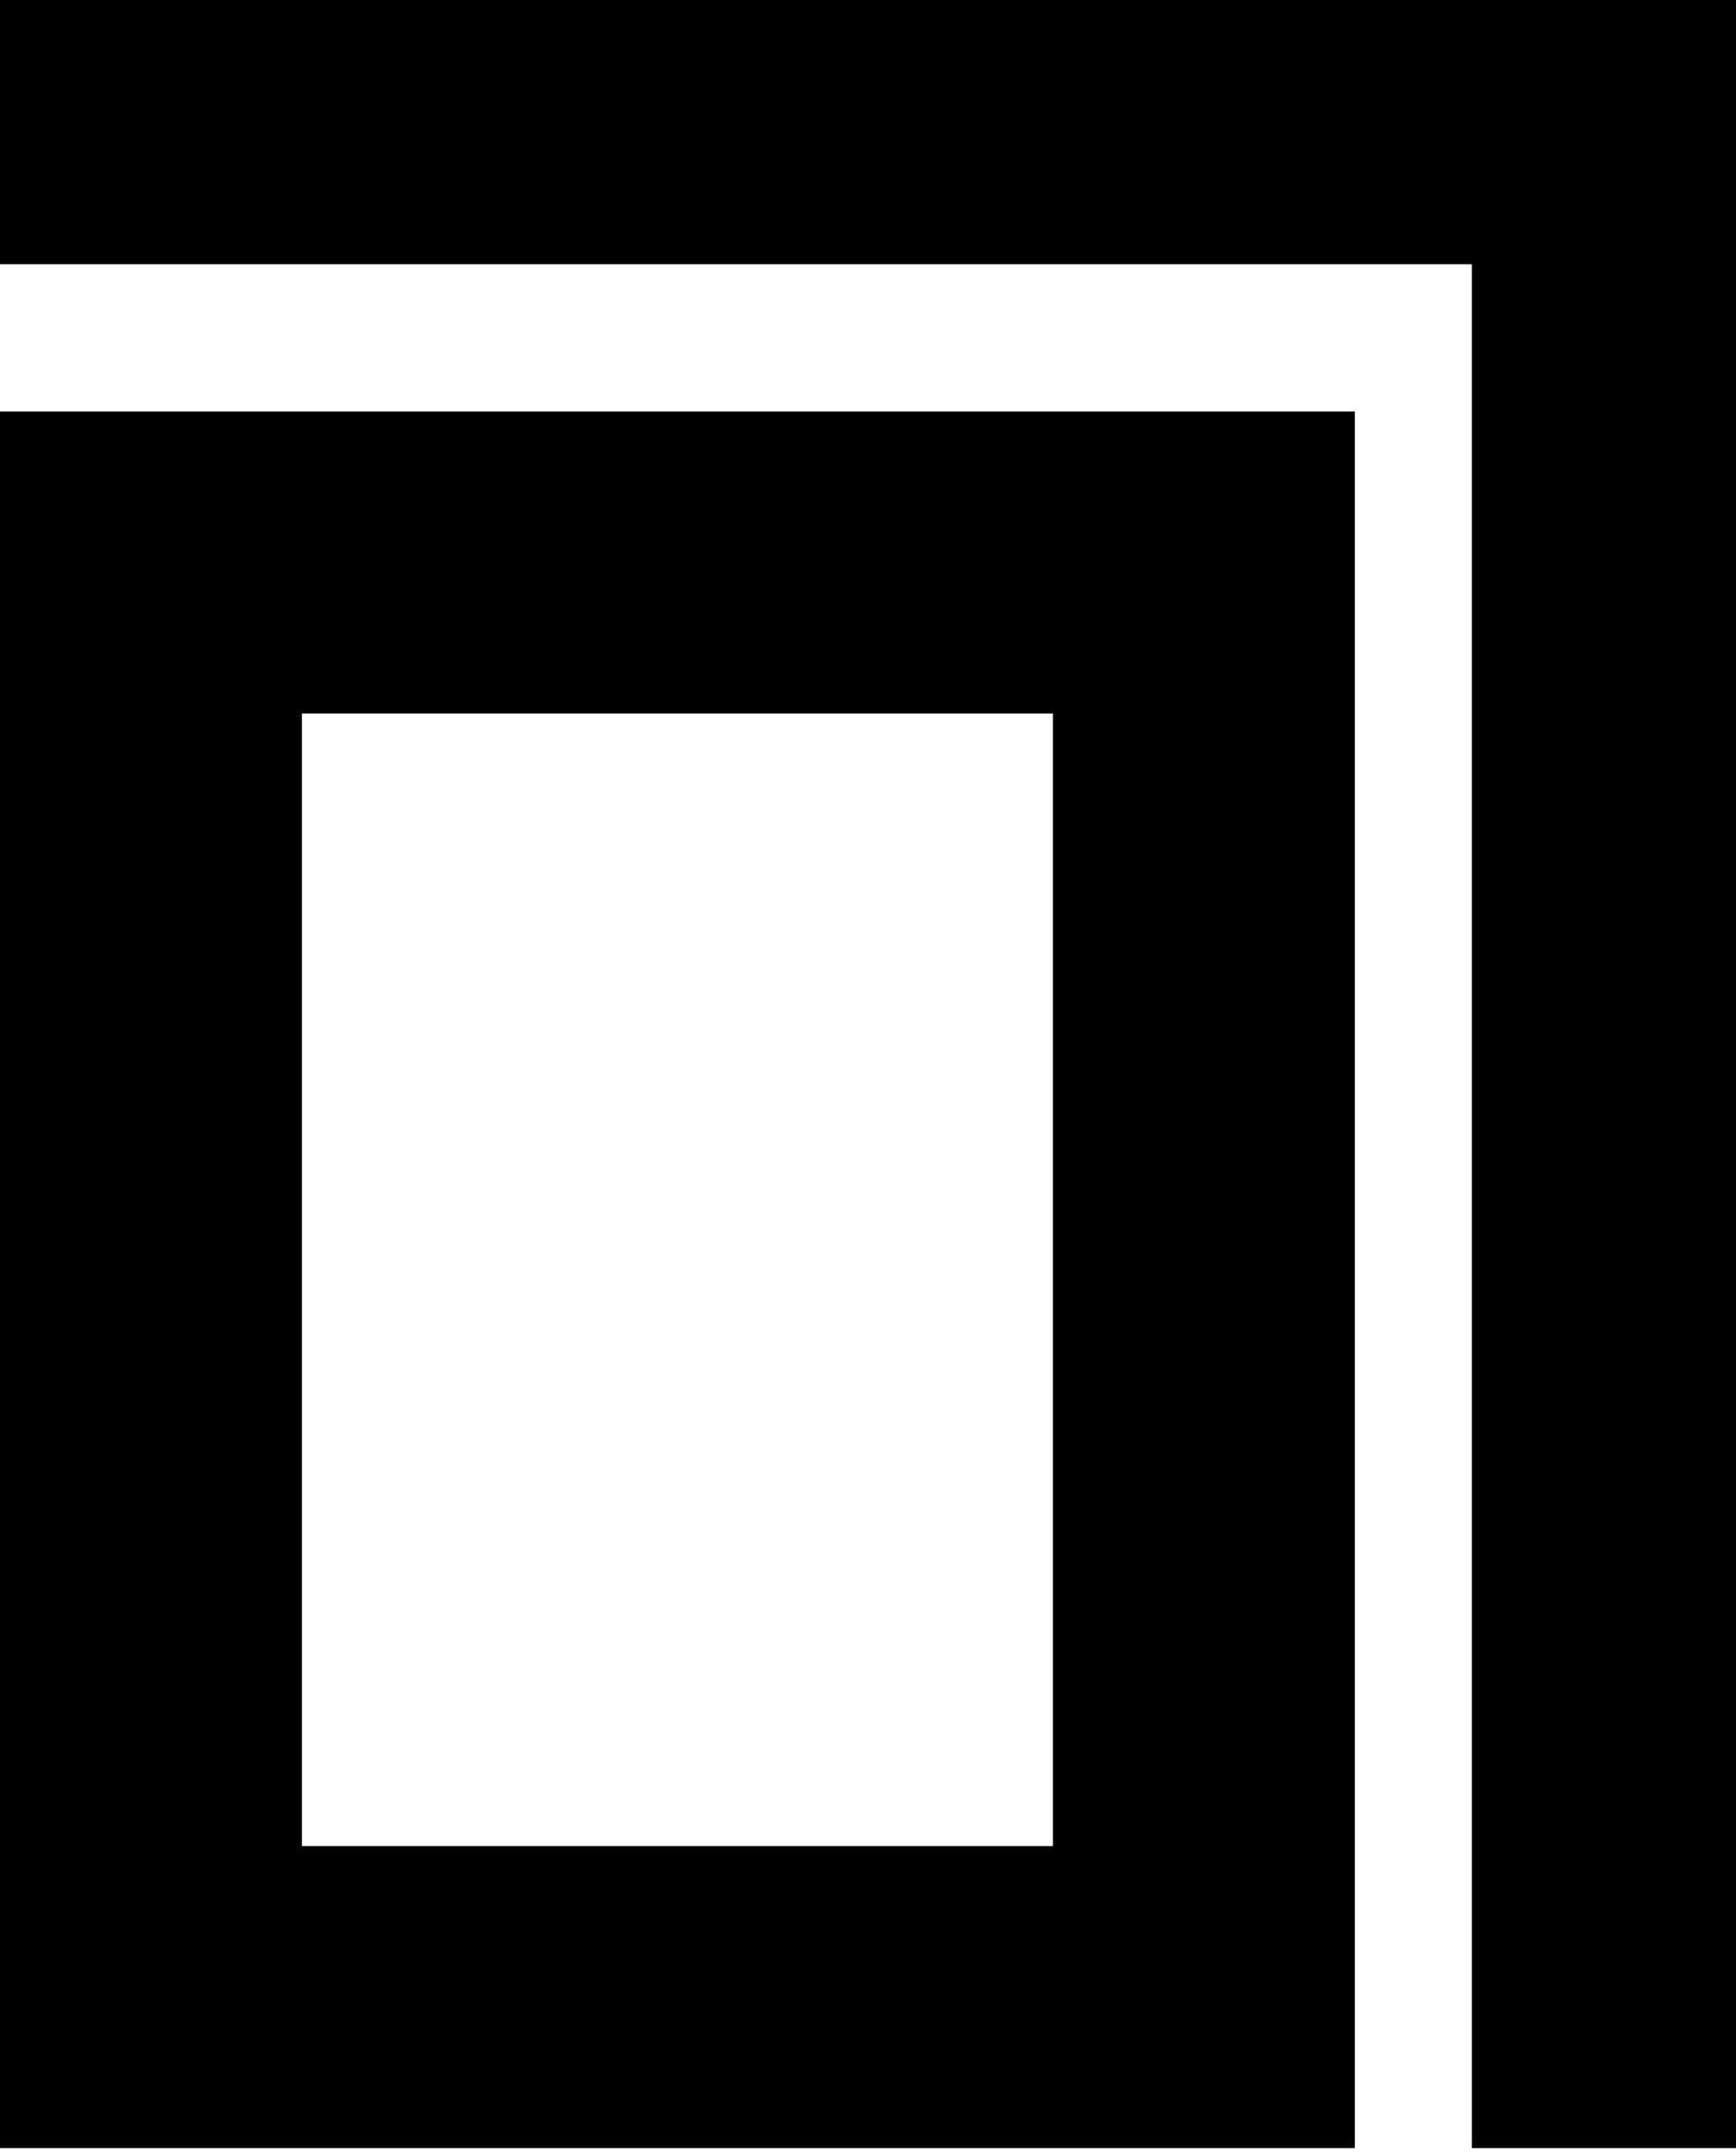
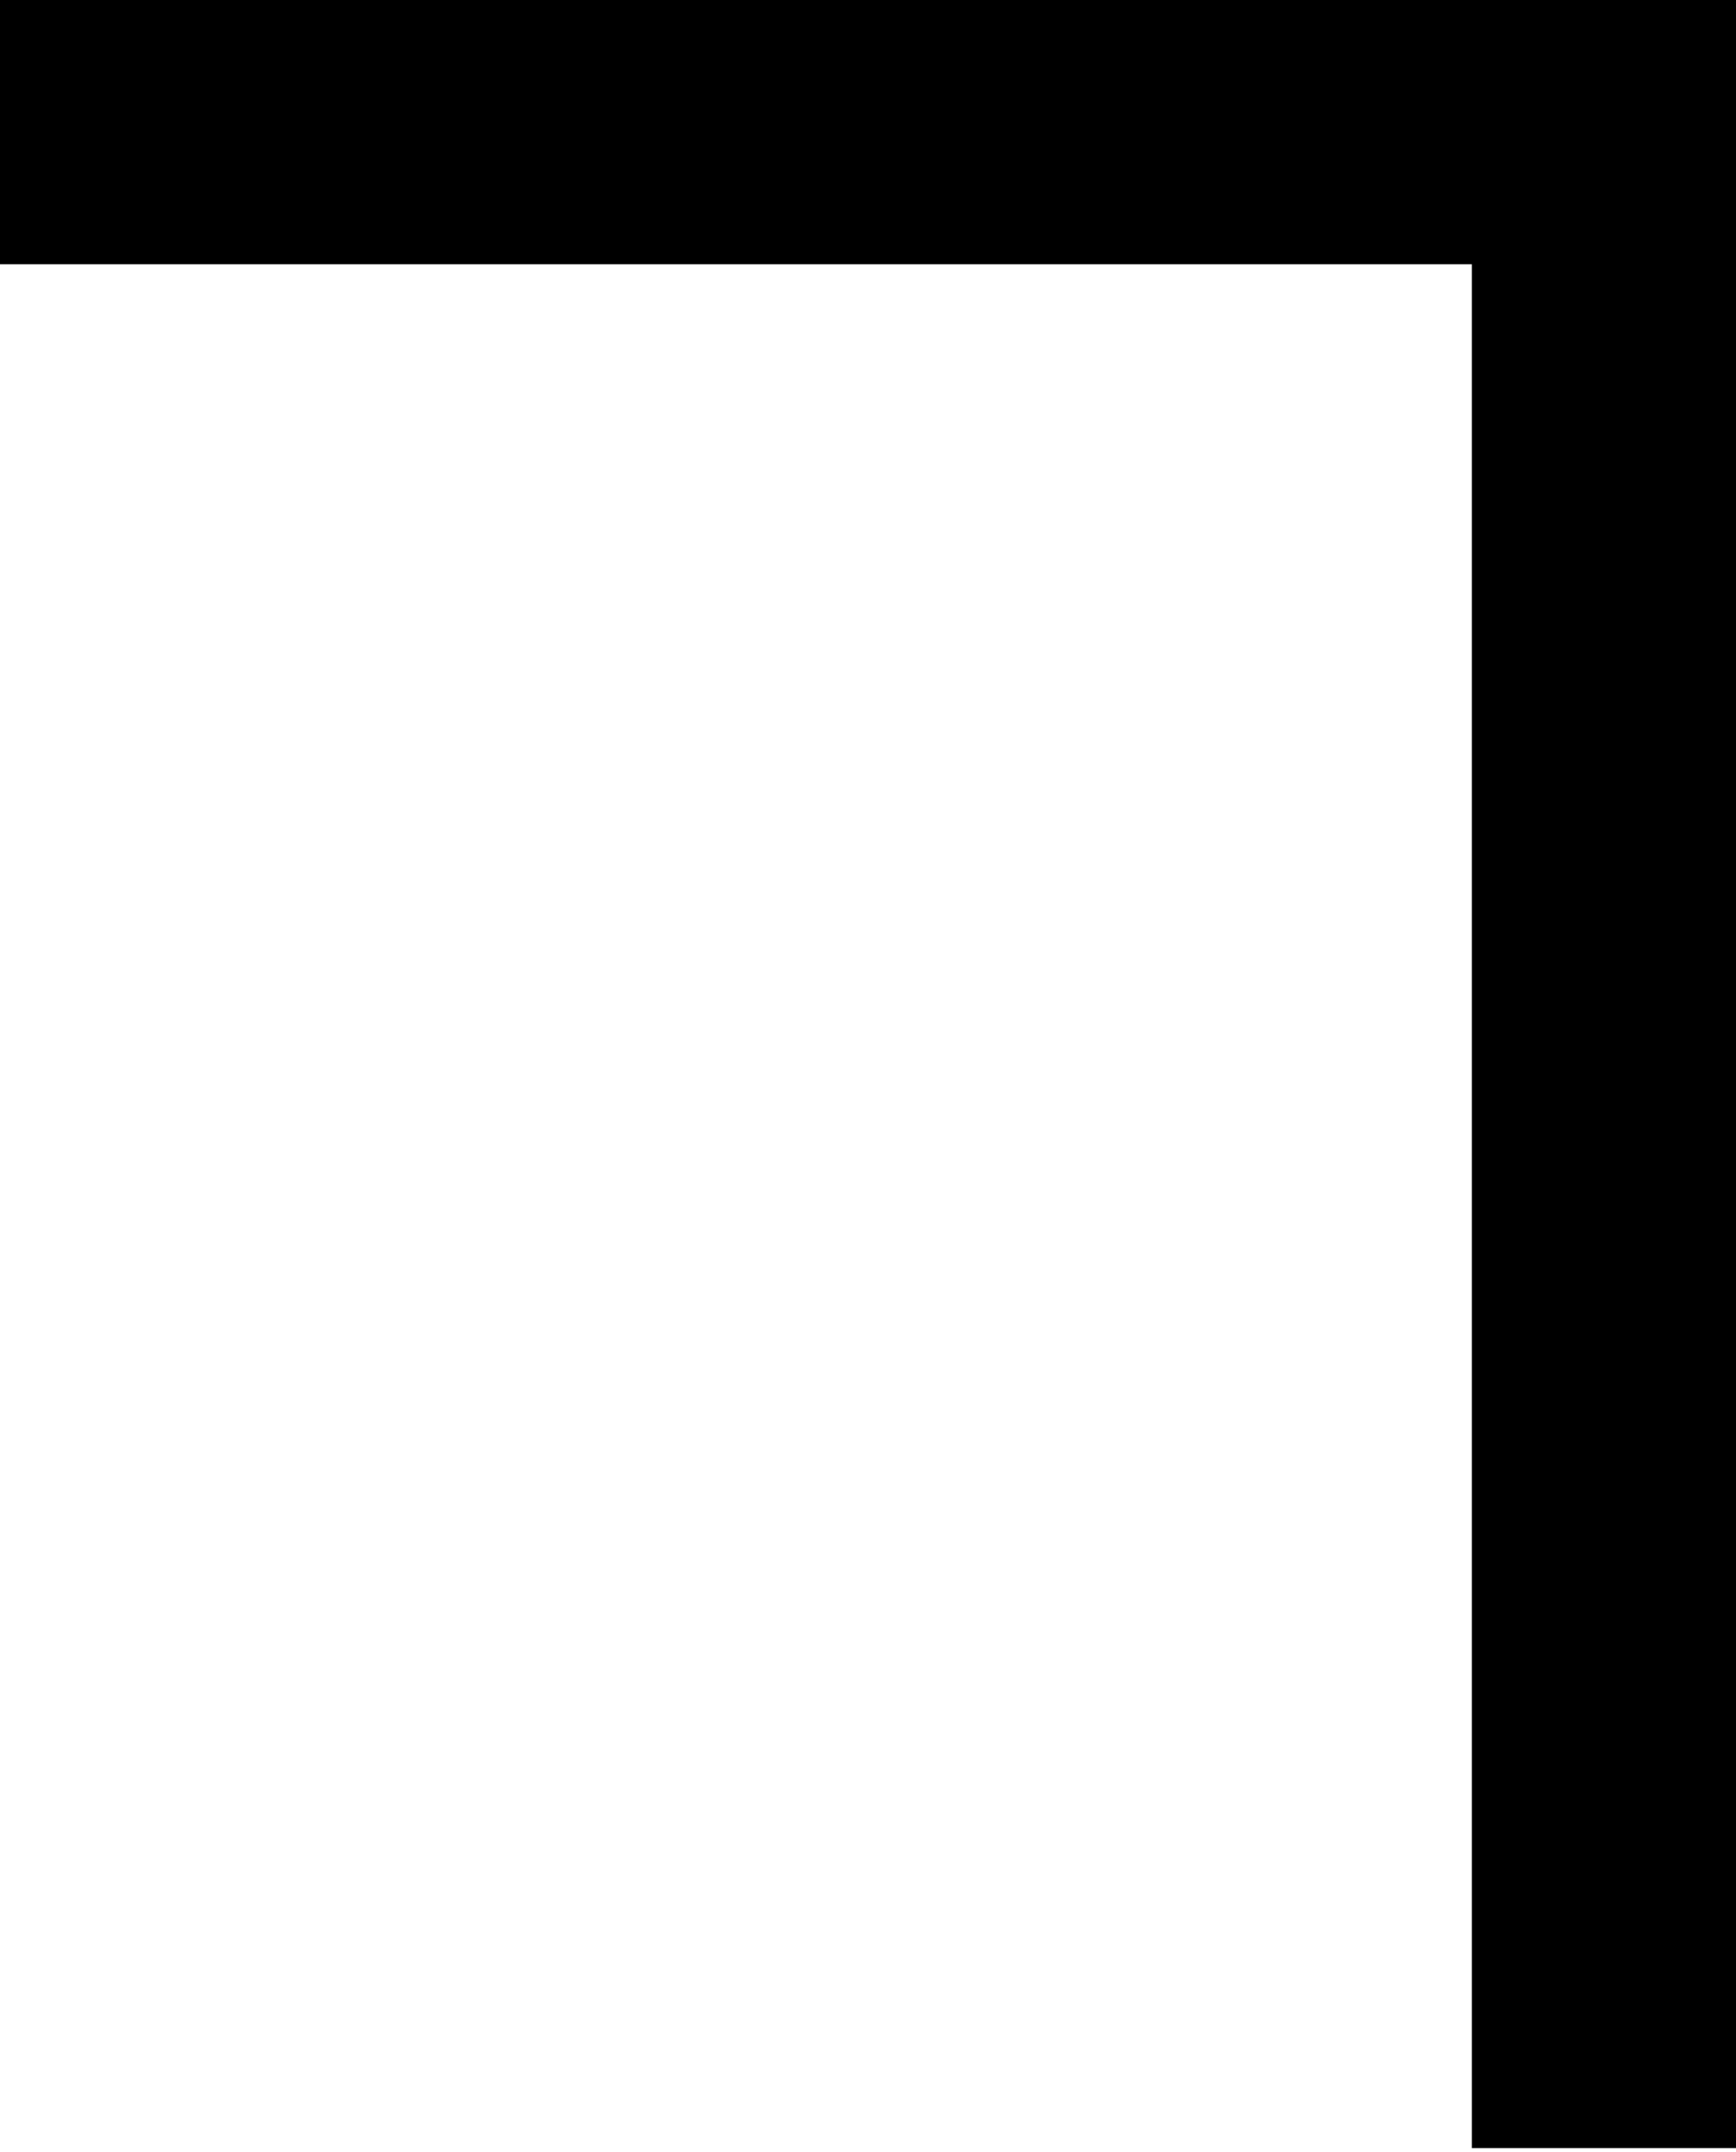
<svg xmlns="http://www.w3.org/2000/svg" width="46" height="57" viewBox="0 0 46 57">
  <style>.st0{fill:none;stroke:#000;stroke-width:8;stroke-miterlimit:22.926}.st1{fill-rule:evenodd;clip-rule:evenodd;fill:#000}</style>
-   <path class="st0" d="M4 14.9h27.9v38H4z" />
  <path class="st1" d="M0 0h46v7H0z" />
  <path class="st1" d="M39 5.8h7v51.1h-7z" />
</svg>